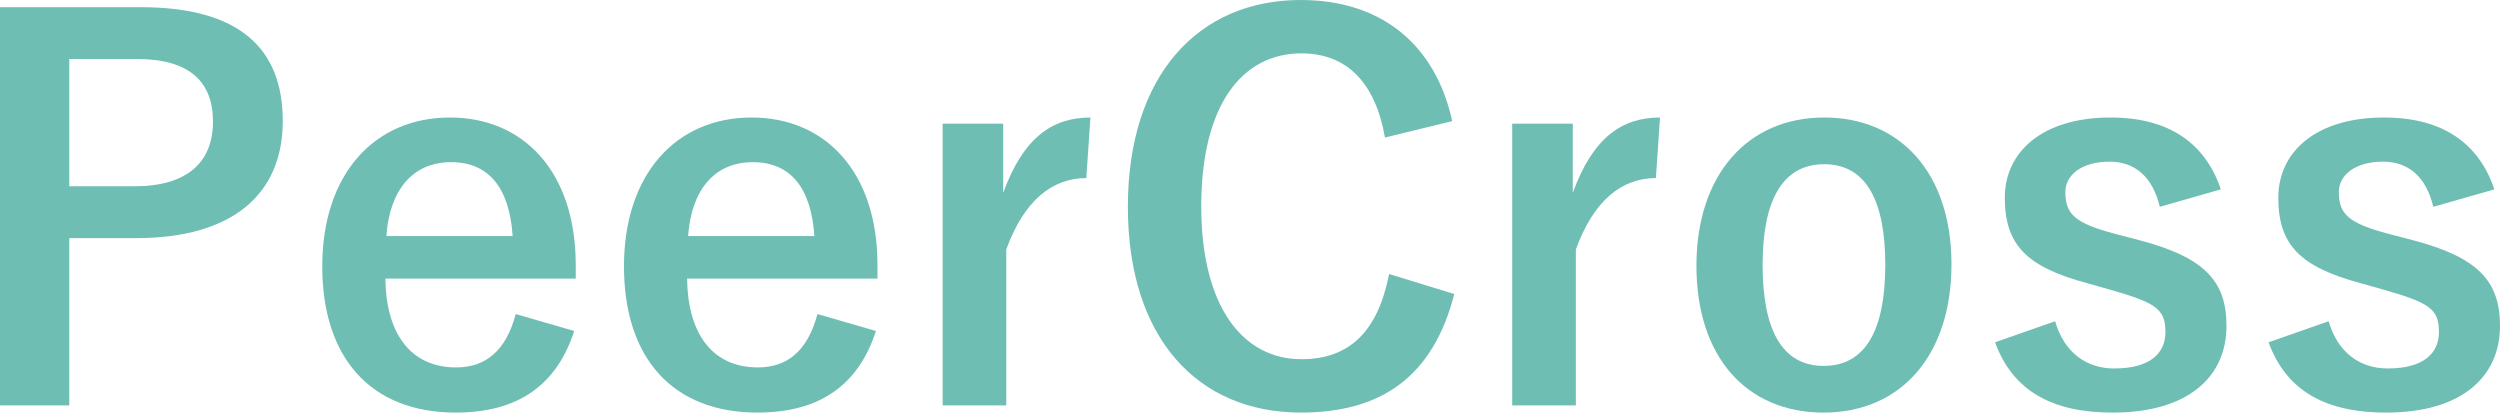
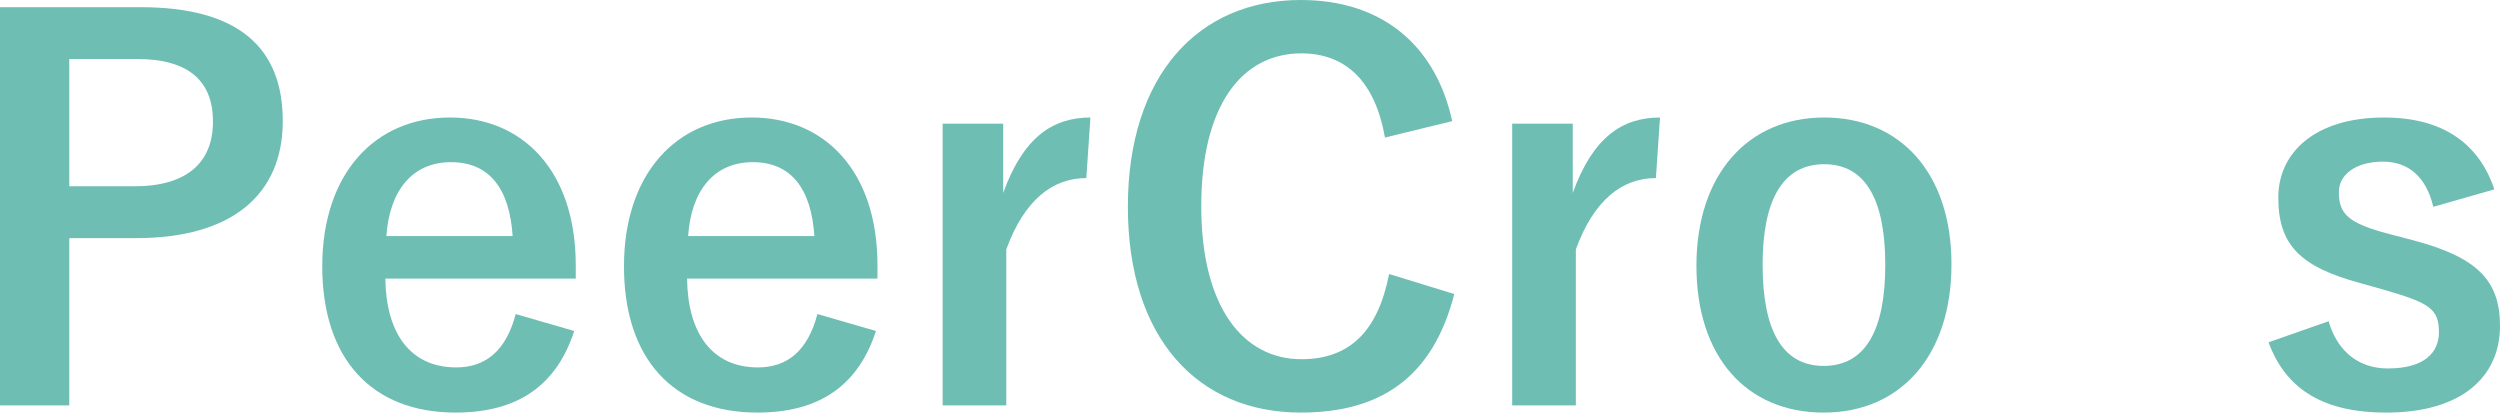
<svg xmlns="http://www.w3.org/2000/svg" id="_レイヤー_2" viewBox="0 0 243.598 40.202">
  <defs>
    <style>.cls-1{fill:#6ebeb4;}</style>
  </defs>
  <g id="_レイアウト0303">
    <path class="cls-1" d="M13.701.7c9.551,0,13.852,3.95,13.852,11.101s-4.951,11.4-14.252,11.4h-6.551v16.301H0V.7h13.701ZM6.75,18.151h6.352c5.15,0,7.65-2.351,7.65-6.301,0-3.851-2.25-6.101-7.4-6.101h-6.602v12.401Z" />
    <path class="cls-1" d="M37.551,27.151c.051,5.2,2.35,8.65,6.9,8.65,2.85,0,4.85-1.6,5.801-5.2l5.699,1.65c-1.699,5.25-5.449,7.95-11.549,7.95-8.201,0-13.002-5.25-13.002-14.251,0-8.95,5.051-14.501,12.451-14.501,7,0,12.25,5.101,12.25,14.401v1.3h-18.551ZM49.951,23.001c-.299-4.6-2.25-7.2-6-7.2-3.801,0-6,2.801-6.301,7.2h12.301Z" />
    <path class="cls-1" d="M66.951,27.151c.049,5.2,2.35,8.65,6.9,8.65,2.85,0,4.85-1.6,5.799-5.2l5.701,1.65c-1.699,5.25-5.451,7.95-11.551,7.95-8.201,0-13-5.25-13-14.251,0-8.95,5.049-14.501,12.449-14.501,7.002,0,12.252,5.101,12.252,14.401v1.3h-18.551ZM79.352,23.001c-.301-4.6-2.25-7.2-6-7.2-3.801,0-6.002,2.801-6.301,7.2h12.301Z" />
    <path class="cls-1" d="M105.85,17.351c-3.299,0-6.049,2.15-7.799,6.951v15.2h-6.201V12.051h5.9v6.75c1.949-5.4,4.801-7.351,8.5-7.351l-.4,5.9Z" />
    <path class="cls-1" d="M134.951,13.4c-.951-5.4-3.75-8.2-8.15-8.2-5.752,0-9.752,5-9.752,14.901,0,9.851,4.102,14.9,9.752,14.9,4.65,0,7.449-2.65,8.551-8.301l6.35,1.95c-2.051,8.001-7.051,11.551-14.951,11.551-10.051,0-16.852-7.25-16.852-20.051S116.75,0,126.75,0c7.951,0,13.15,4.45,14.752,11.801l-6.551,1.6Z" />
    <path class="cls-1" d="M161.35,17.351c-3.301,0-6.051,2.15-7.801,6.951v15.2h-6.201V12.051h5.9v6.75c1.951-5.4,4.801-7.351,8.502-7.351l-.4,5.9Z" />
    <path class="cls-1" d="M190.15,25.752c0,8.9-4.951,14.45-12.451,14.45s-12.4-5.4-12.4-14.301,5-14.451,12.449-14.451c7.4,0,12.402,5.4,12.402,14.302ZM171.748,25.802c0,6.351,1.9,9.851,5.951,9.851s6-3.45,6-9.851c0-6.301-1.9-9.801-5.951-9.801s-6,3.5-6,9.801Z" />
-     <path class="cls-1" d="M210.449,20.151c-.701-2.95-2.451-4.4-4.9-4.4-2.701,0-4.301,1.3-4.301,2.95,0,2.15.9,3.05,4.9,4.101l2.301.6c6.25,1.65,8.5,3.9,8.5,8.351,0,4.9-3.65,8.45-11.102,8.45-5.801,0-9.699-2.05-11.449-6.851l5.85-2.05c.9,3.101,3.1,4.601,5.75,4.601,3.6,0,5-1.551,5-3.551,0-2.25-.949-2.85-5.301-4.1l-2.299-.65c-5.951-1.6-8.051-3.75-8.051-8.351,0-4.4,3.6-7.801,10.301-7.801,5.75,0,9.25,2.551,10.75,7.001l-5.949,1.7Z" />
    <path class="cls-1" d="M237.098,20.151c-.699-2.95-2.449-4.4-4.9-4.4-2.699,0-4.301,1.3-4.301,2.95,0,2.15.9,3.05,4.9,4.101l2.301.6c6.25,1.65,8.5,3.9,8.5,8.351,0,4.9-3.65,8.45-11.1,8.45-5.801,0-9.701-2.05-11.451-6.851l5.85-2.05c.9,3.101,3.102,4.601,5.752,4.601,3.6,0,5-1.551,5-3.551,0-2.25-.951-2.85-5.301-4.1l-2.301-.65c-5.949-1.6-8.051-3.75-8.051-8.351,0-4.4,3.602-7.801,10.301-7.801,5.752,0,9.252,2.551,10.752,7.001l-5.951,1.7Z" />
  </g>
</svg>